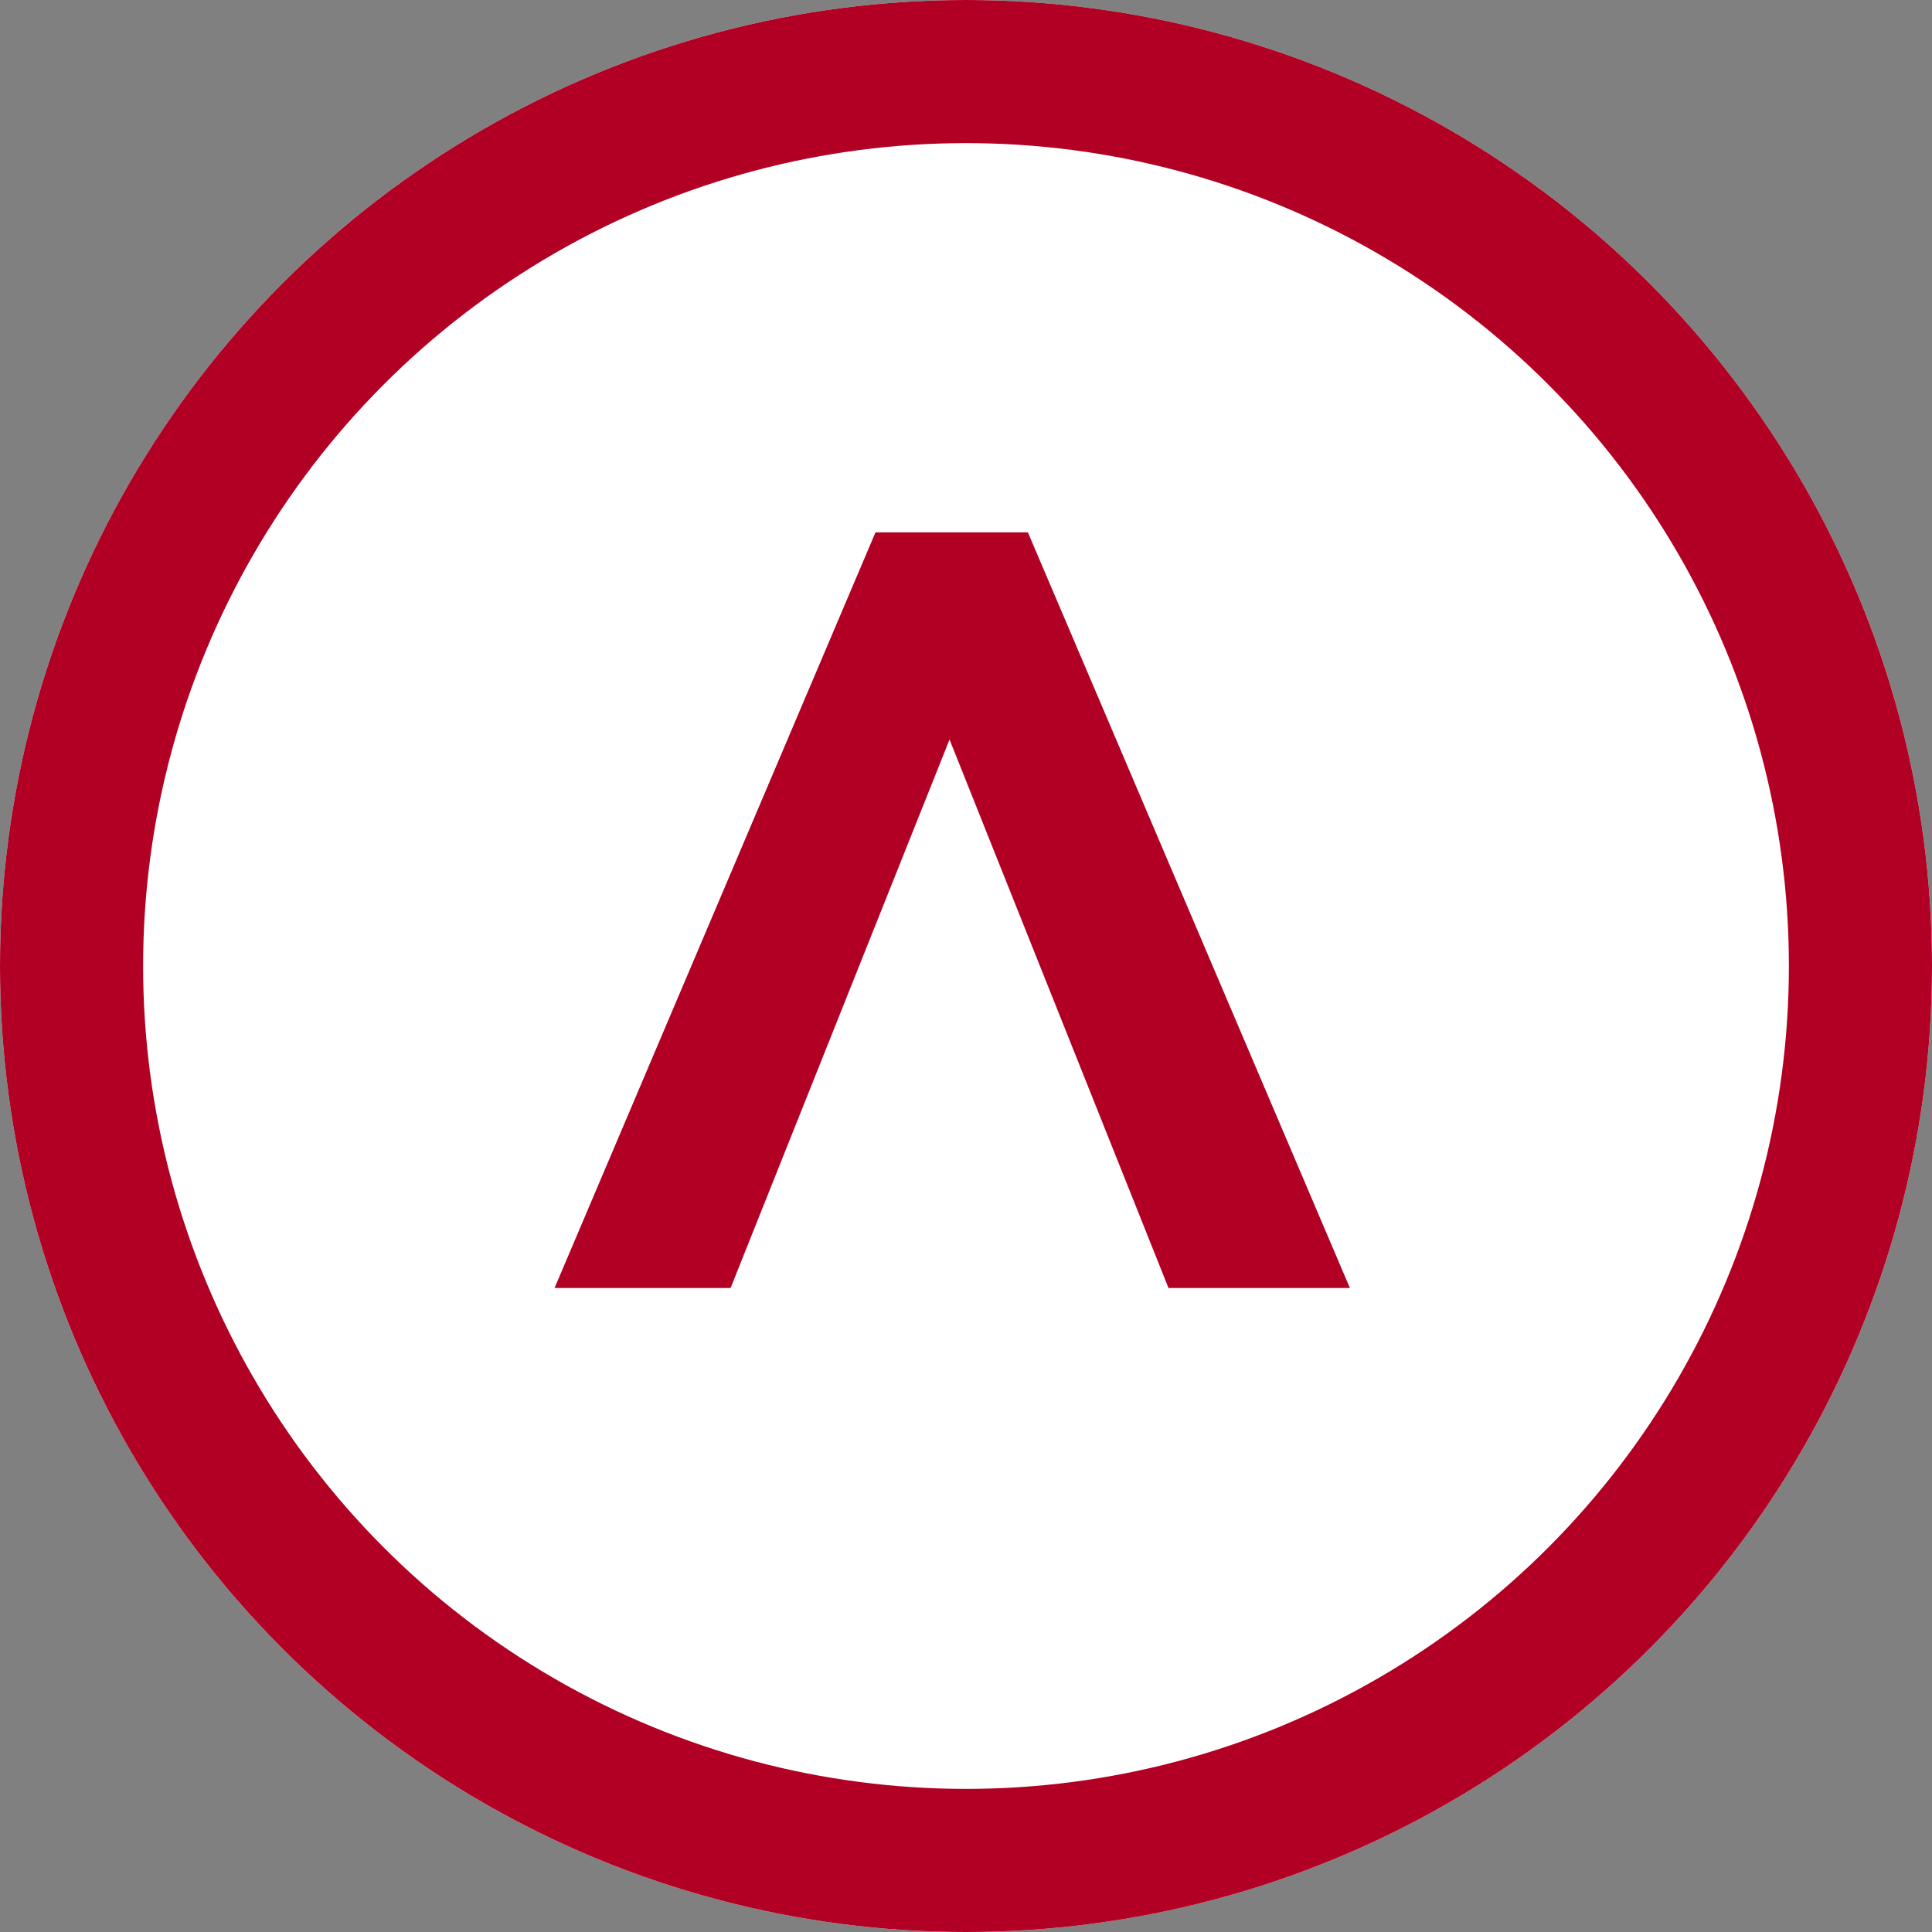
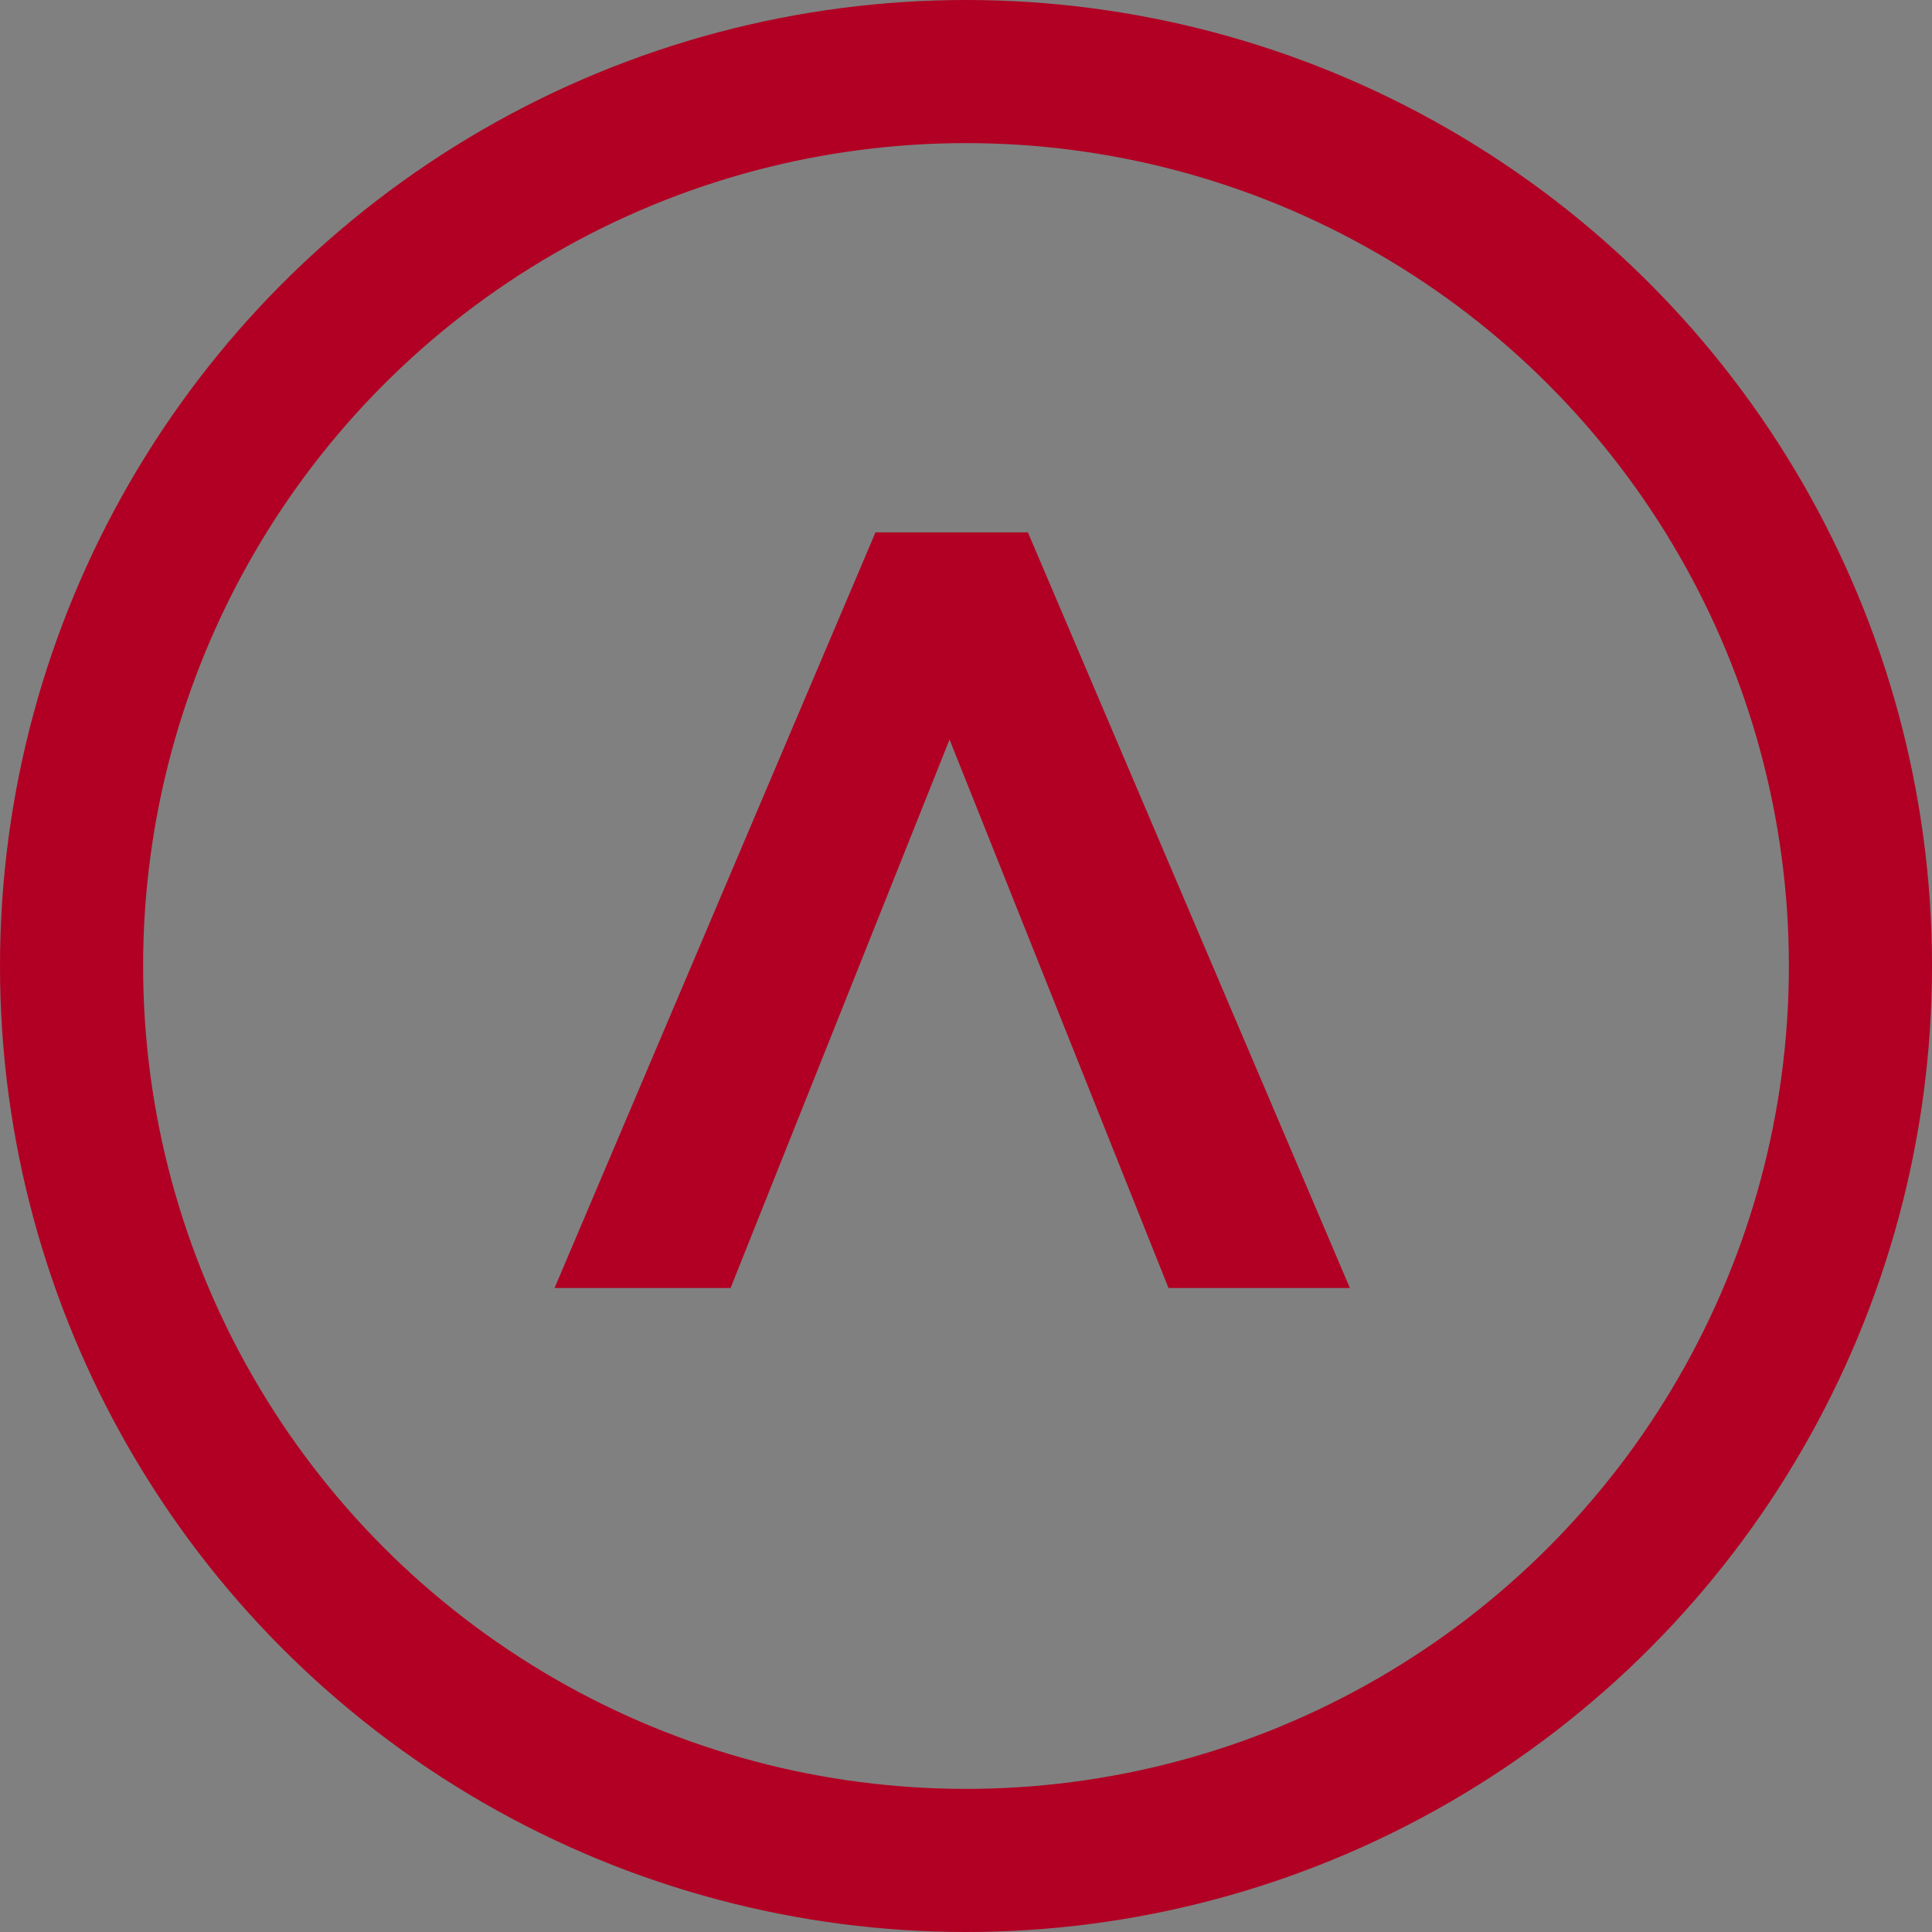
<svg xmlns="http://www.w3.org/2000/svg" width="27" height="27" viewBox="0 0 27 27">
  <rect x="0" y="0" width="27" height="27" fill="#808080" stroke="none" />
  <g id="Group_288" data-name="Group 288" transform="translate(-1614 -144)">
    <g id="Ellipse_6" data-name="Ellipse 6" transform="translate(1614 144)" fill="#fff" stroke="#b10023" stroke-width="2">
-       <circle cx="13.5" cy="13.5" r="13.5" stroke="none" />
      <circle cx="13.5" cy="13.5" r="12.5" fill="none" />
    </g>
    <path id="Path_643" data-name="Path 643" d="M.75,0H3.21L6.27-7.665,9.33,0h2.535l-4.5-10.56H5.235Z" transform="translate(1621 162)" fill="#b10023" />
  </g>
</svg>